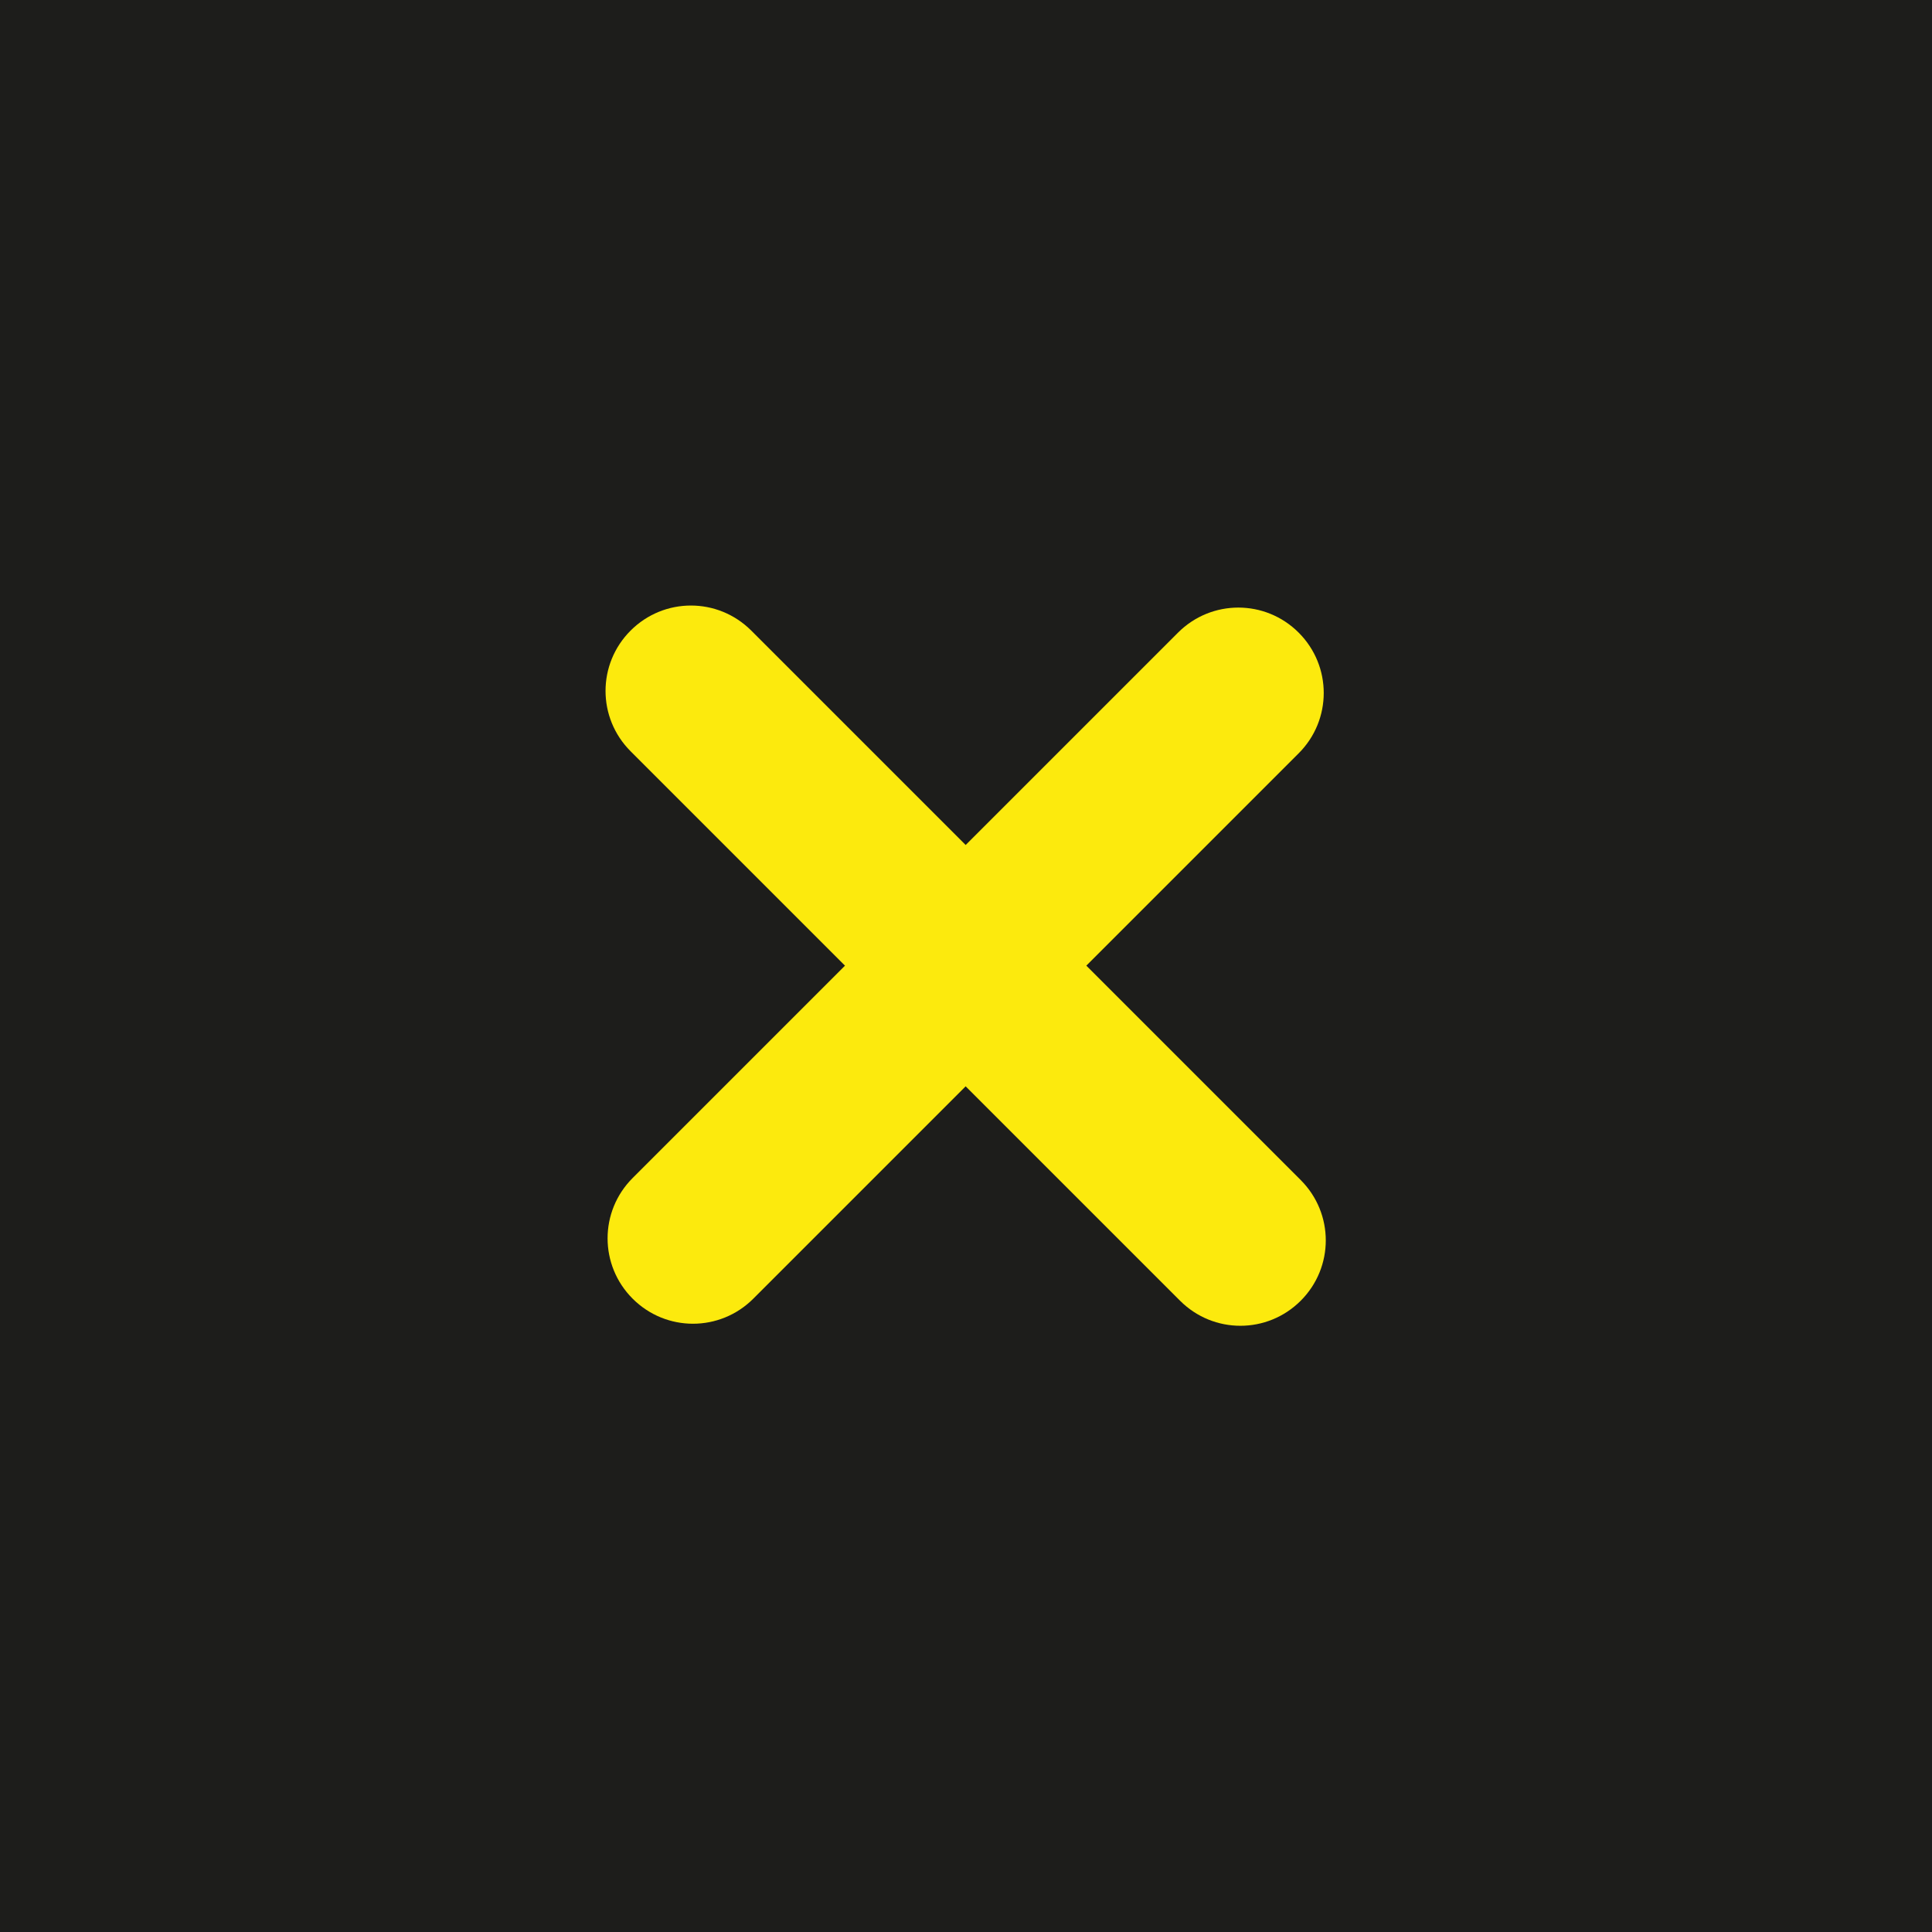
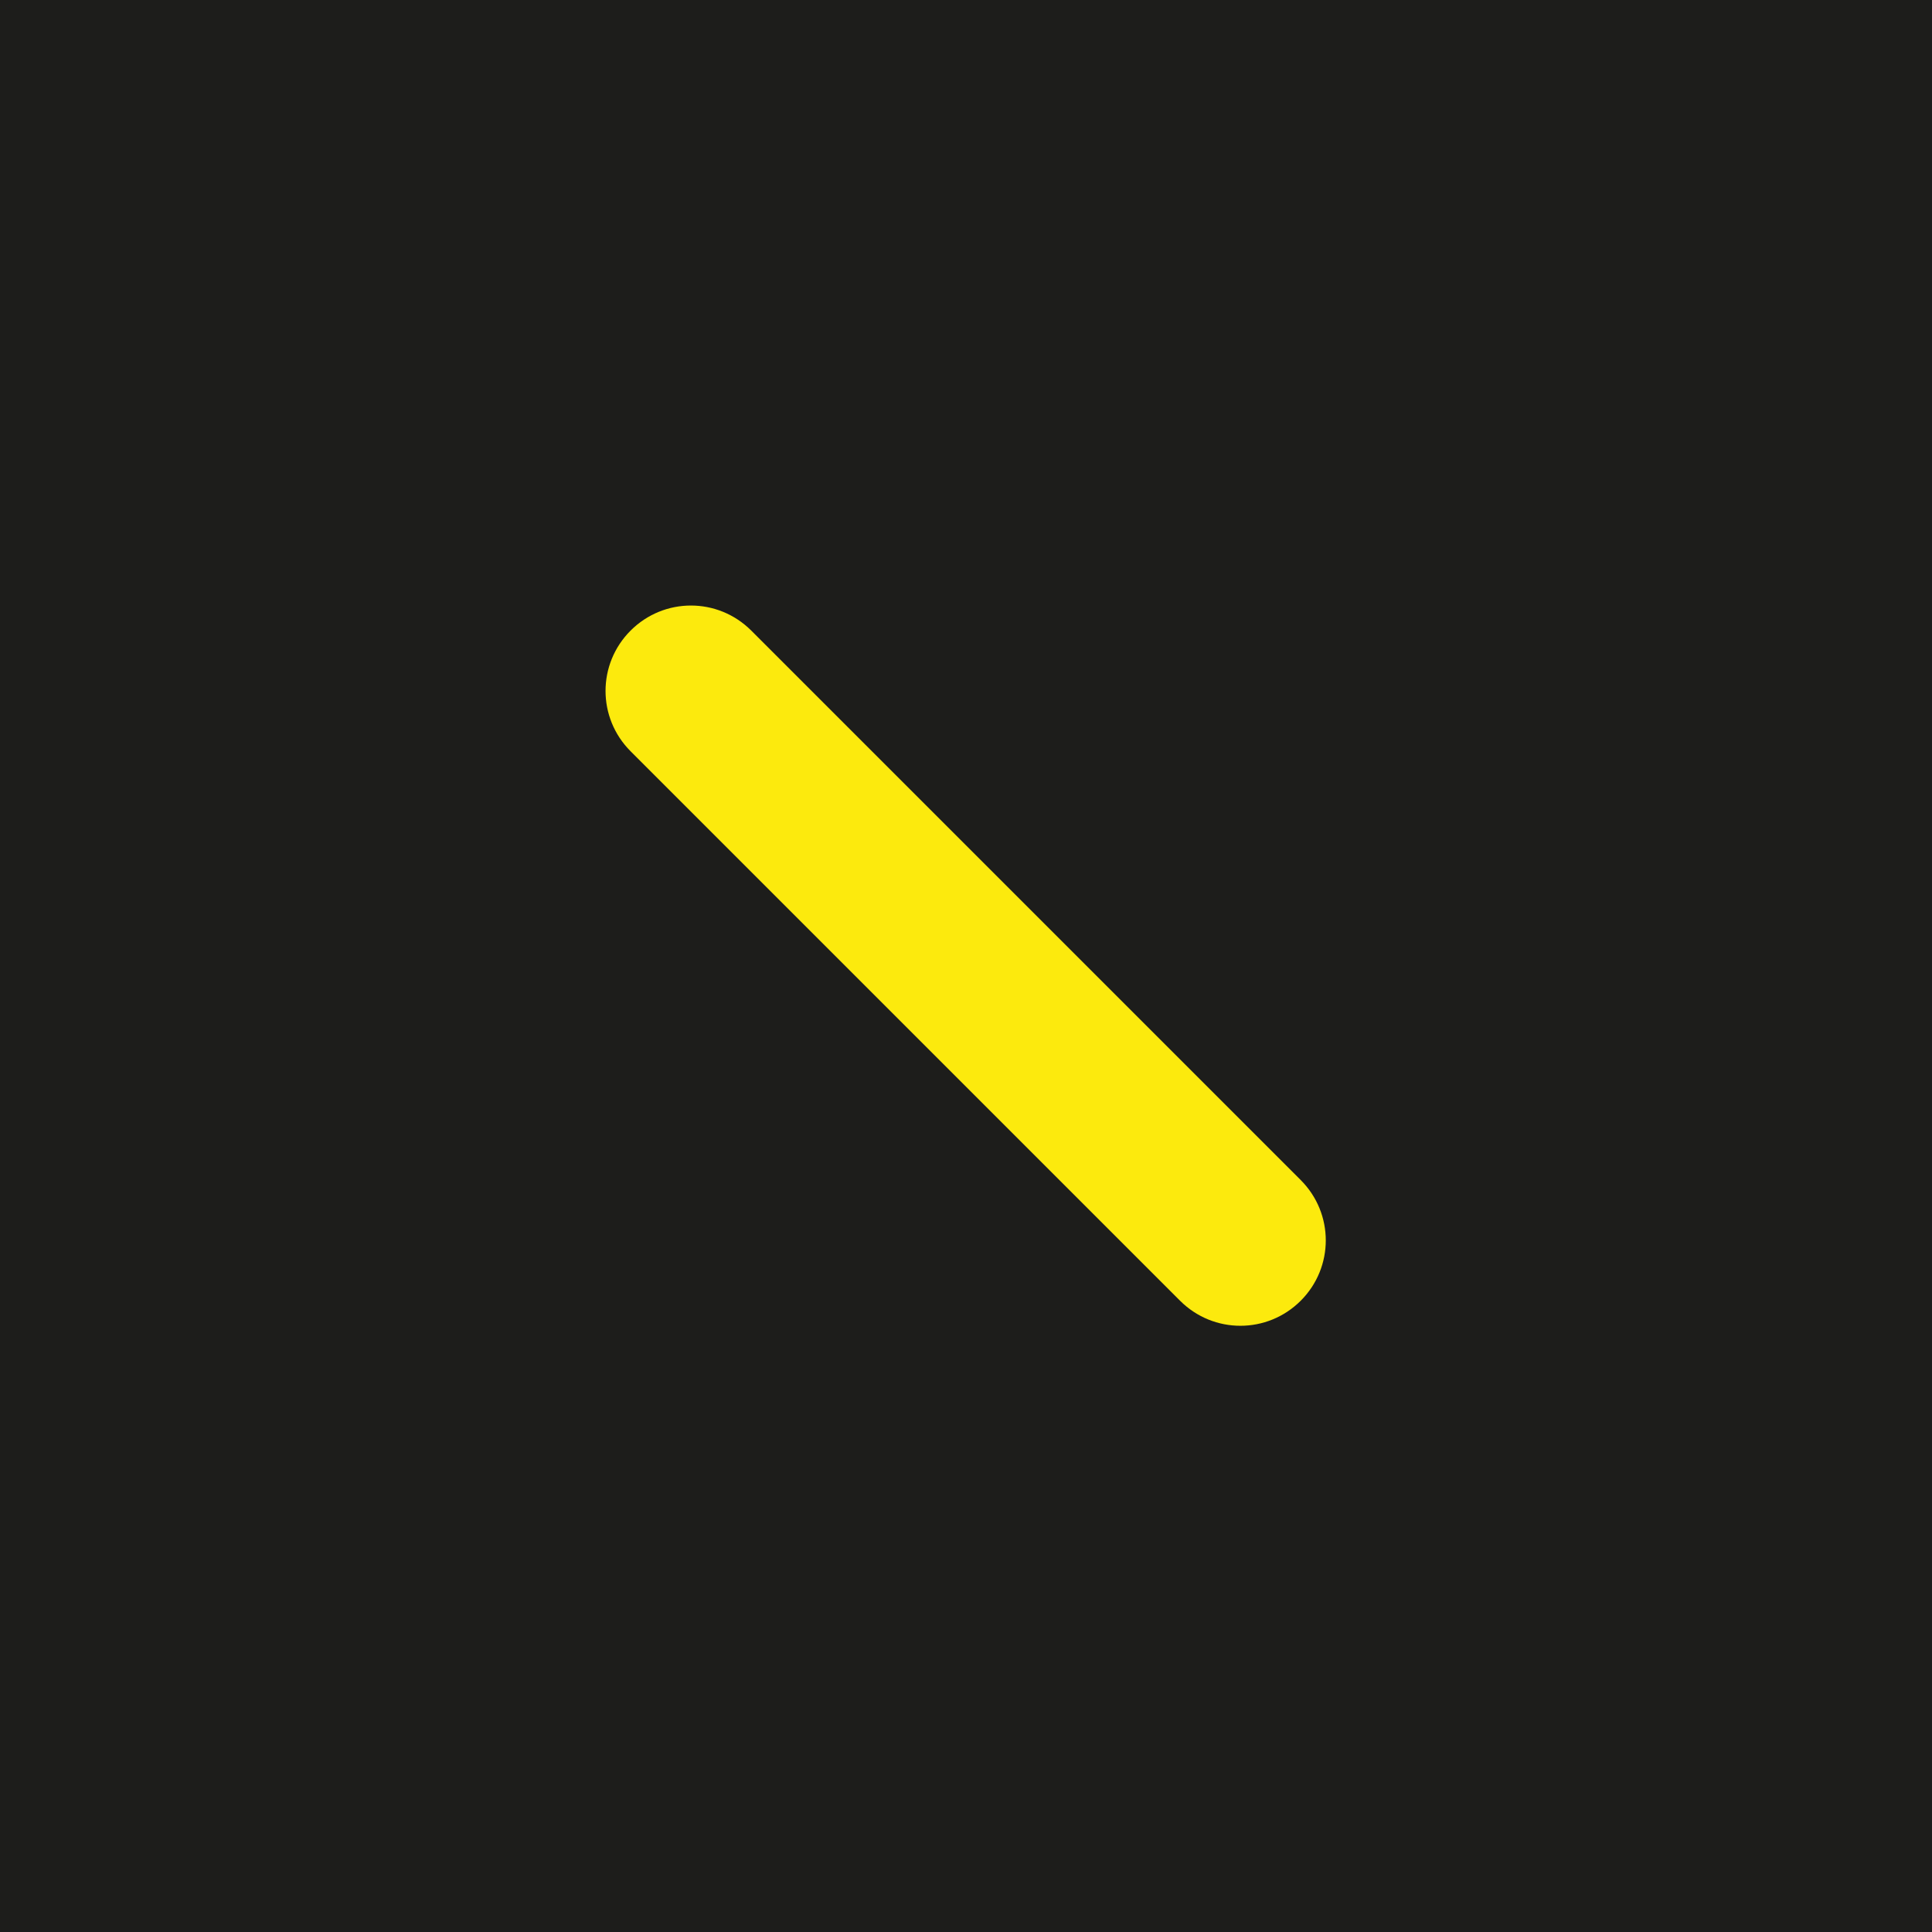
<svg xmlns="http://www.w3.org/2000/svg" id="Capa_2" data-name="Capa 2" viewBox="0 0 28.34 28.34">
  <defs>
    <style>
      .cls-1 {
        fill: #1d1d1b;
      }

      .cls-2 {
        fill: #fcea0d;
      }
    </style>
  </defs>
  <g id="Capa_1-2" data-name="Capa 1">
    <g>
      <rect class="cls-1" width="28.34" height="28.34" />
-       <path class="cls-2" d="m19.08 19.08c-.49.49-1.28.49-1.77 0l-8.06-8.06c-.49-.49-.49-1.28 0-1.77s1.28-.49 1.77 0l8.06 8.06c.49.49.49 1.28 0 1.77z" />
-       <path class="cls-2" d="m19.05 11.05l-8 8c-.49.49-1.28.49-1.77 0s-.49-1.28 0-1.77l8-8c.49-.49 1.28-.49 1.77 0s.49 1.28 0 1.77z" />
+       <path class="cls-2" d="m19.08 19.08c-.49.49-1.28.49-1.77 0l-8.06-8.06c-.49-.49-.49-1.28 0-1.77s1.28-.49 1.77 0l8.06 8.06c.49.49.49 1.28 0 1.77" />
    </g>
  </g>
</svg>